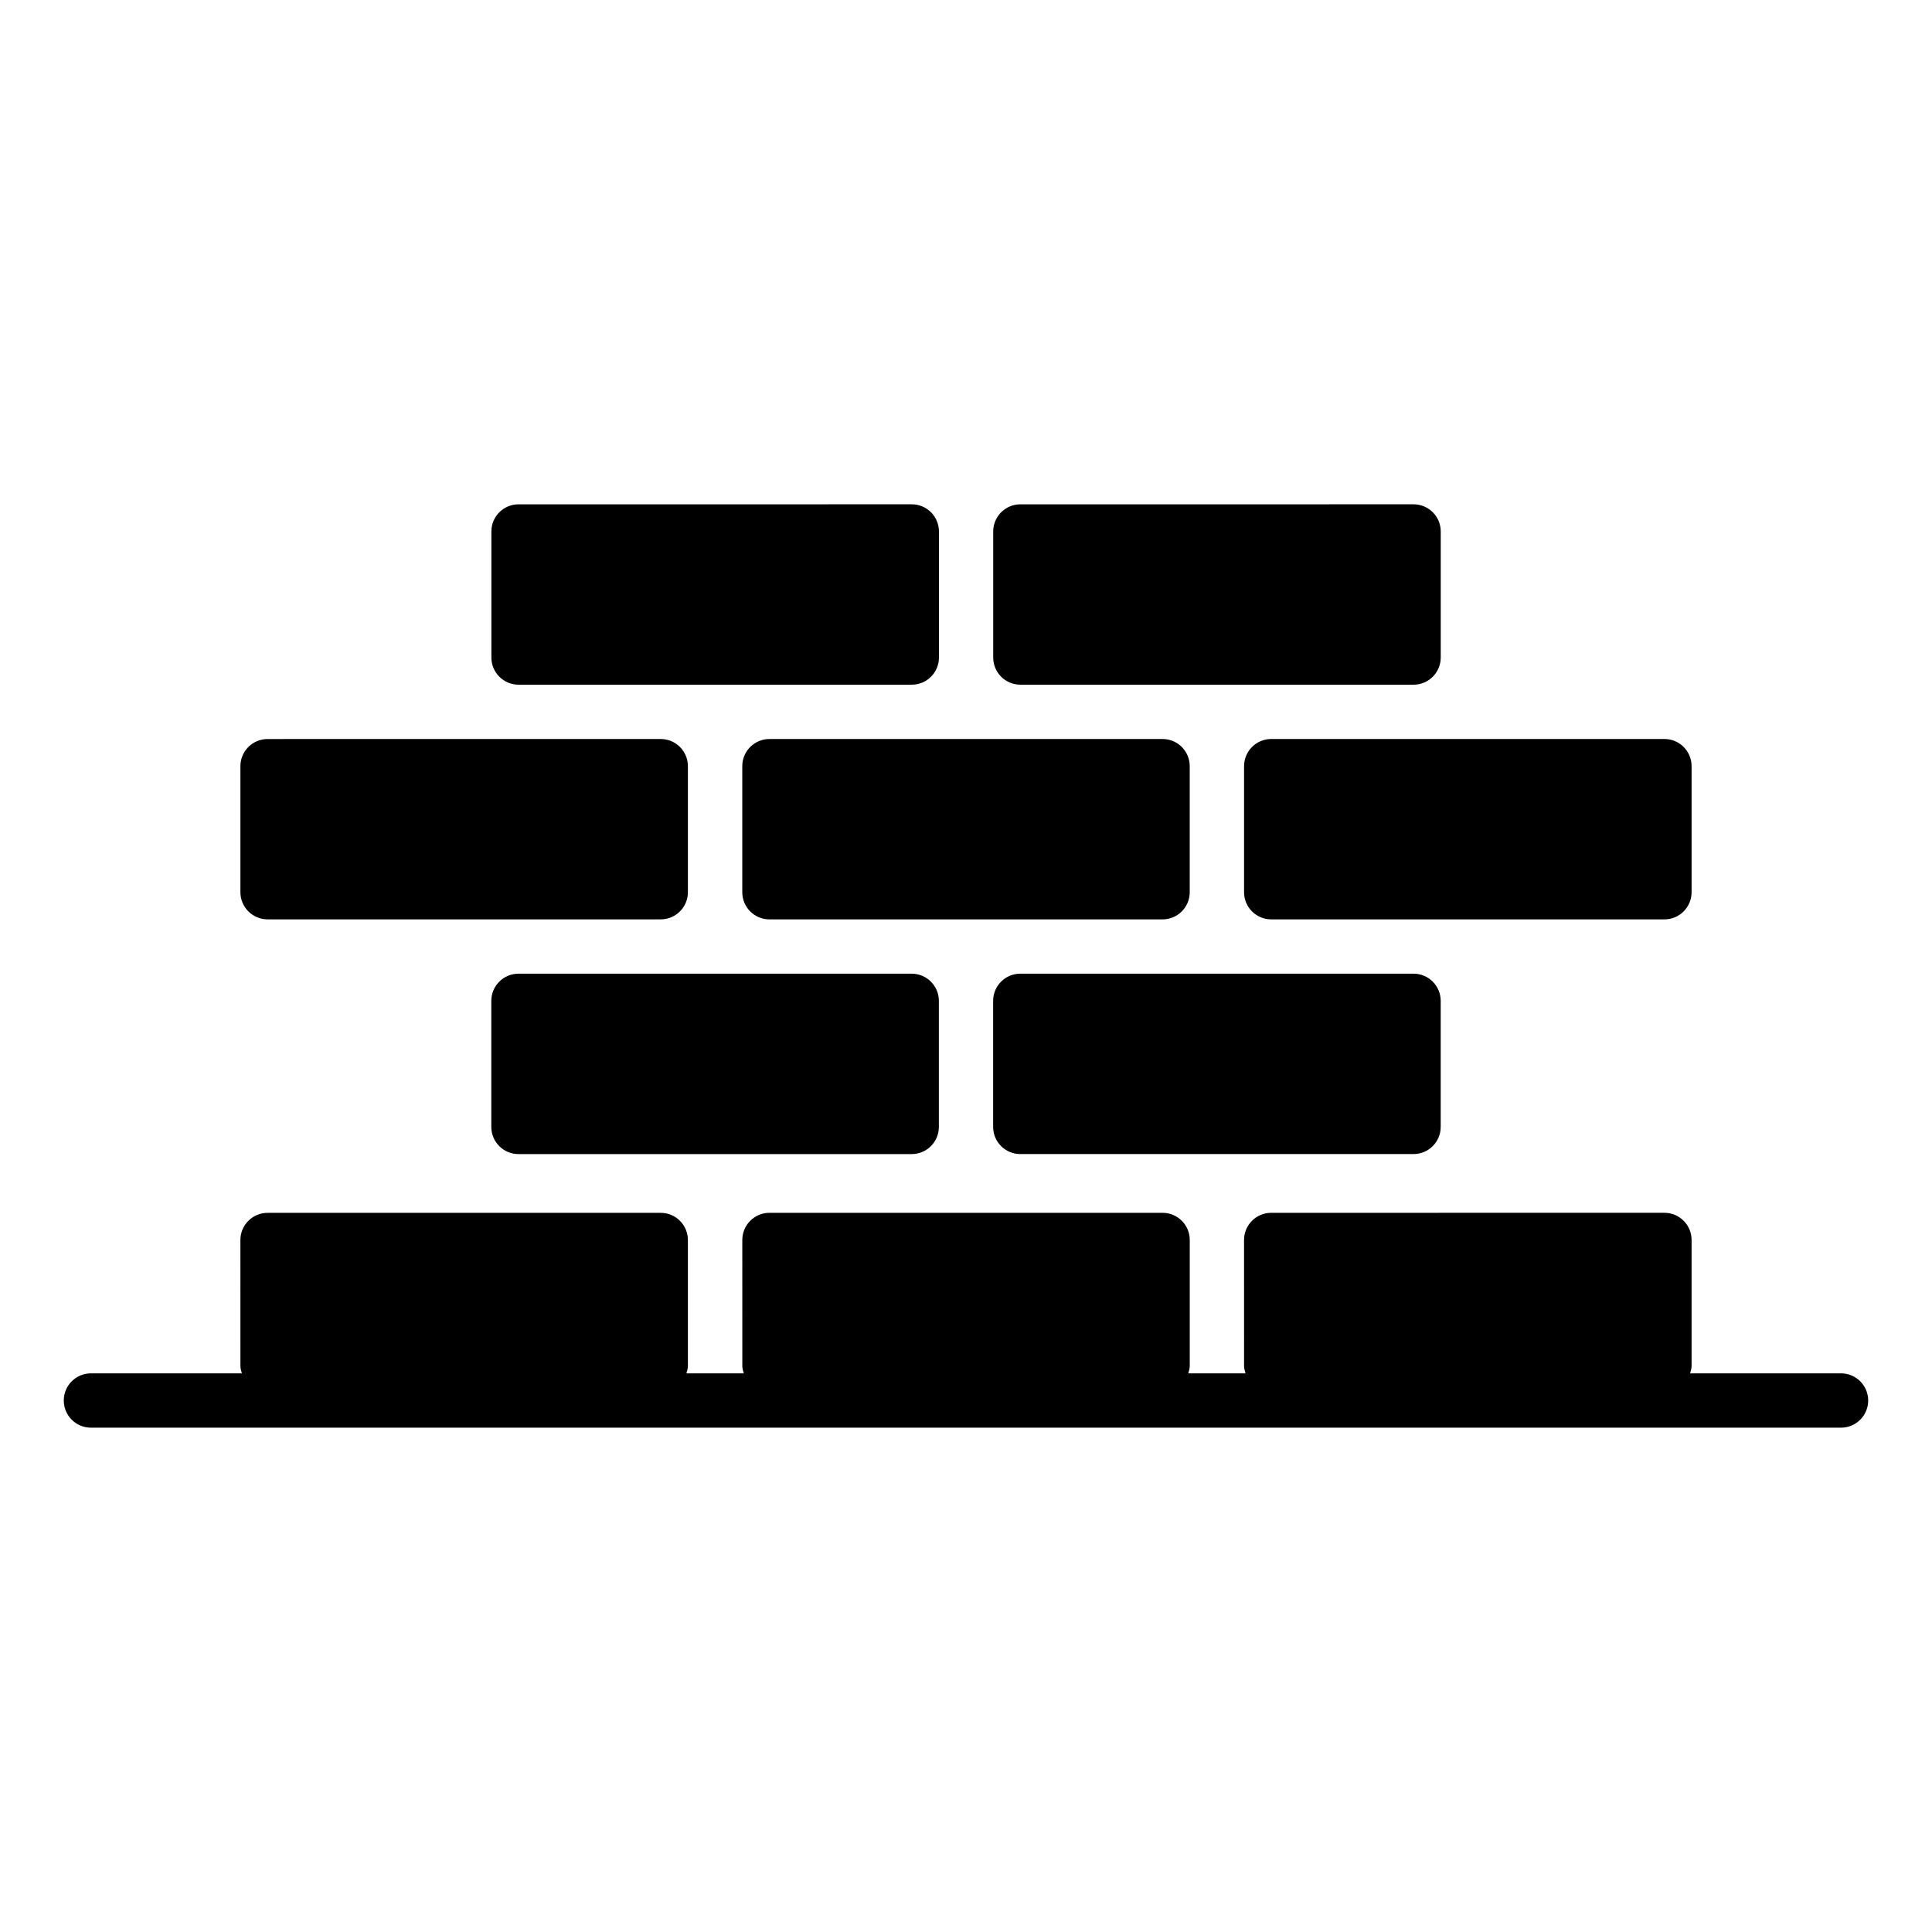
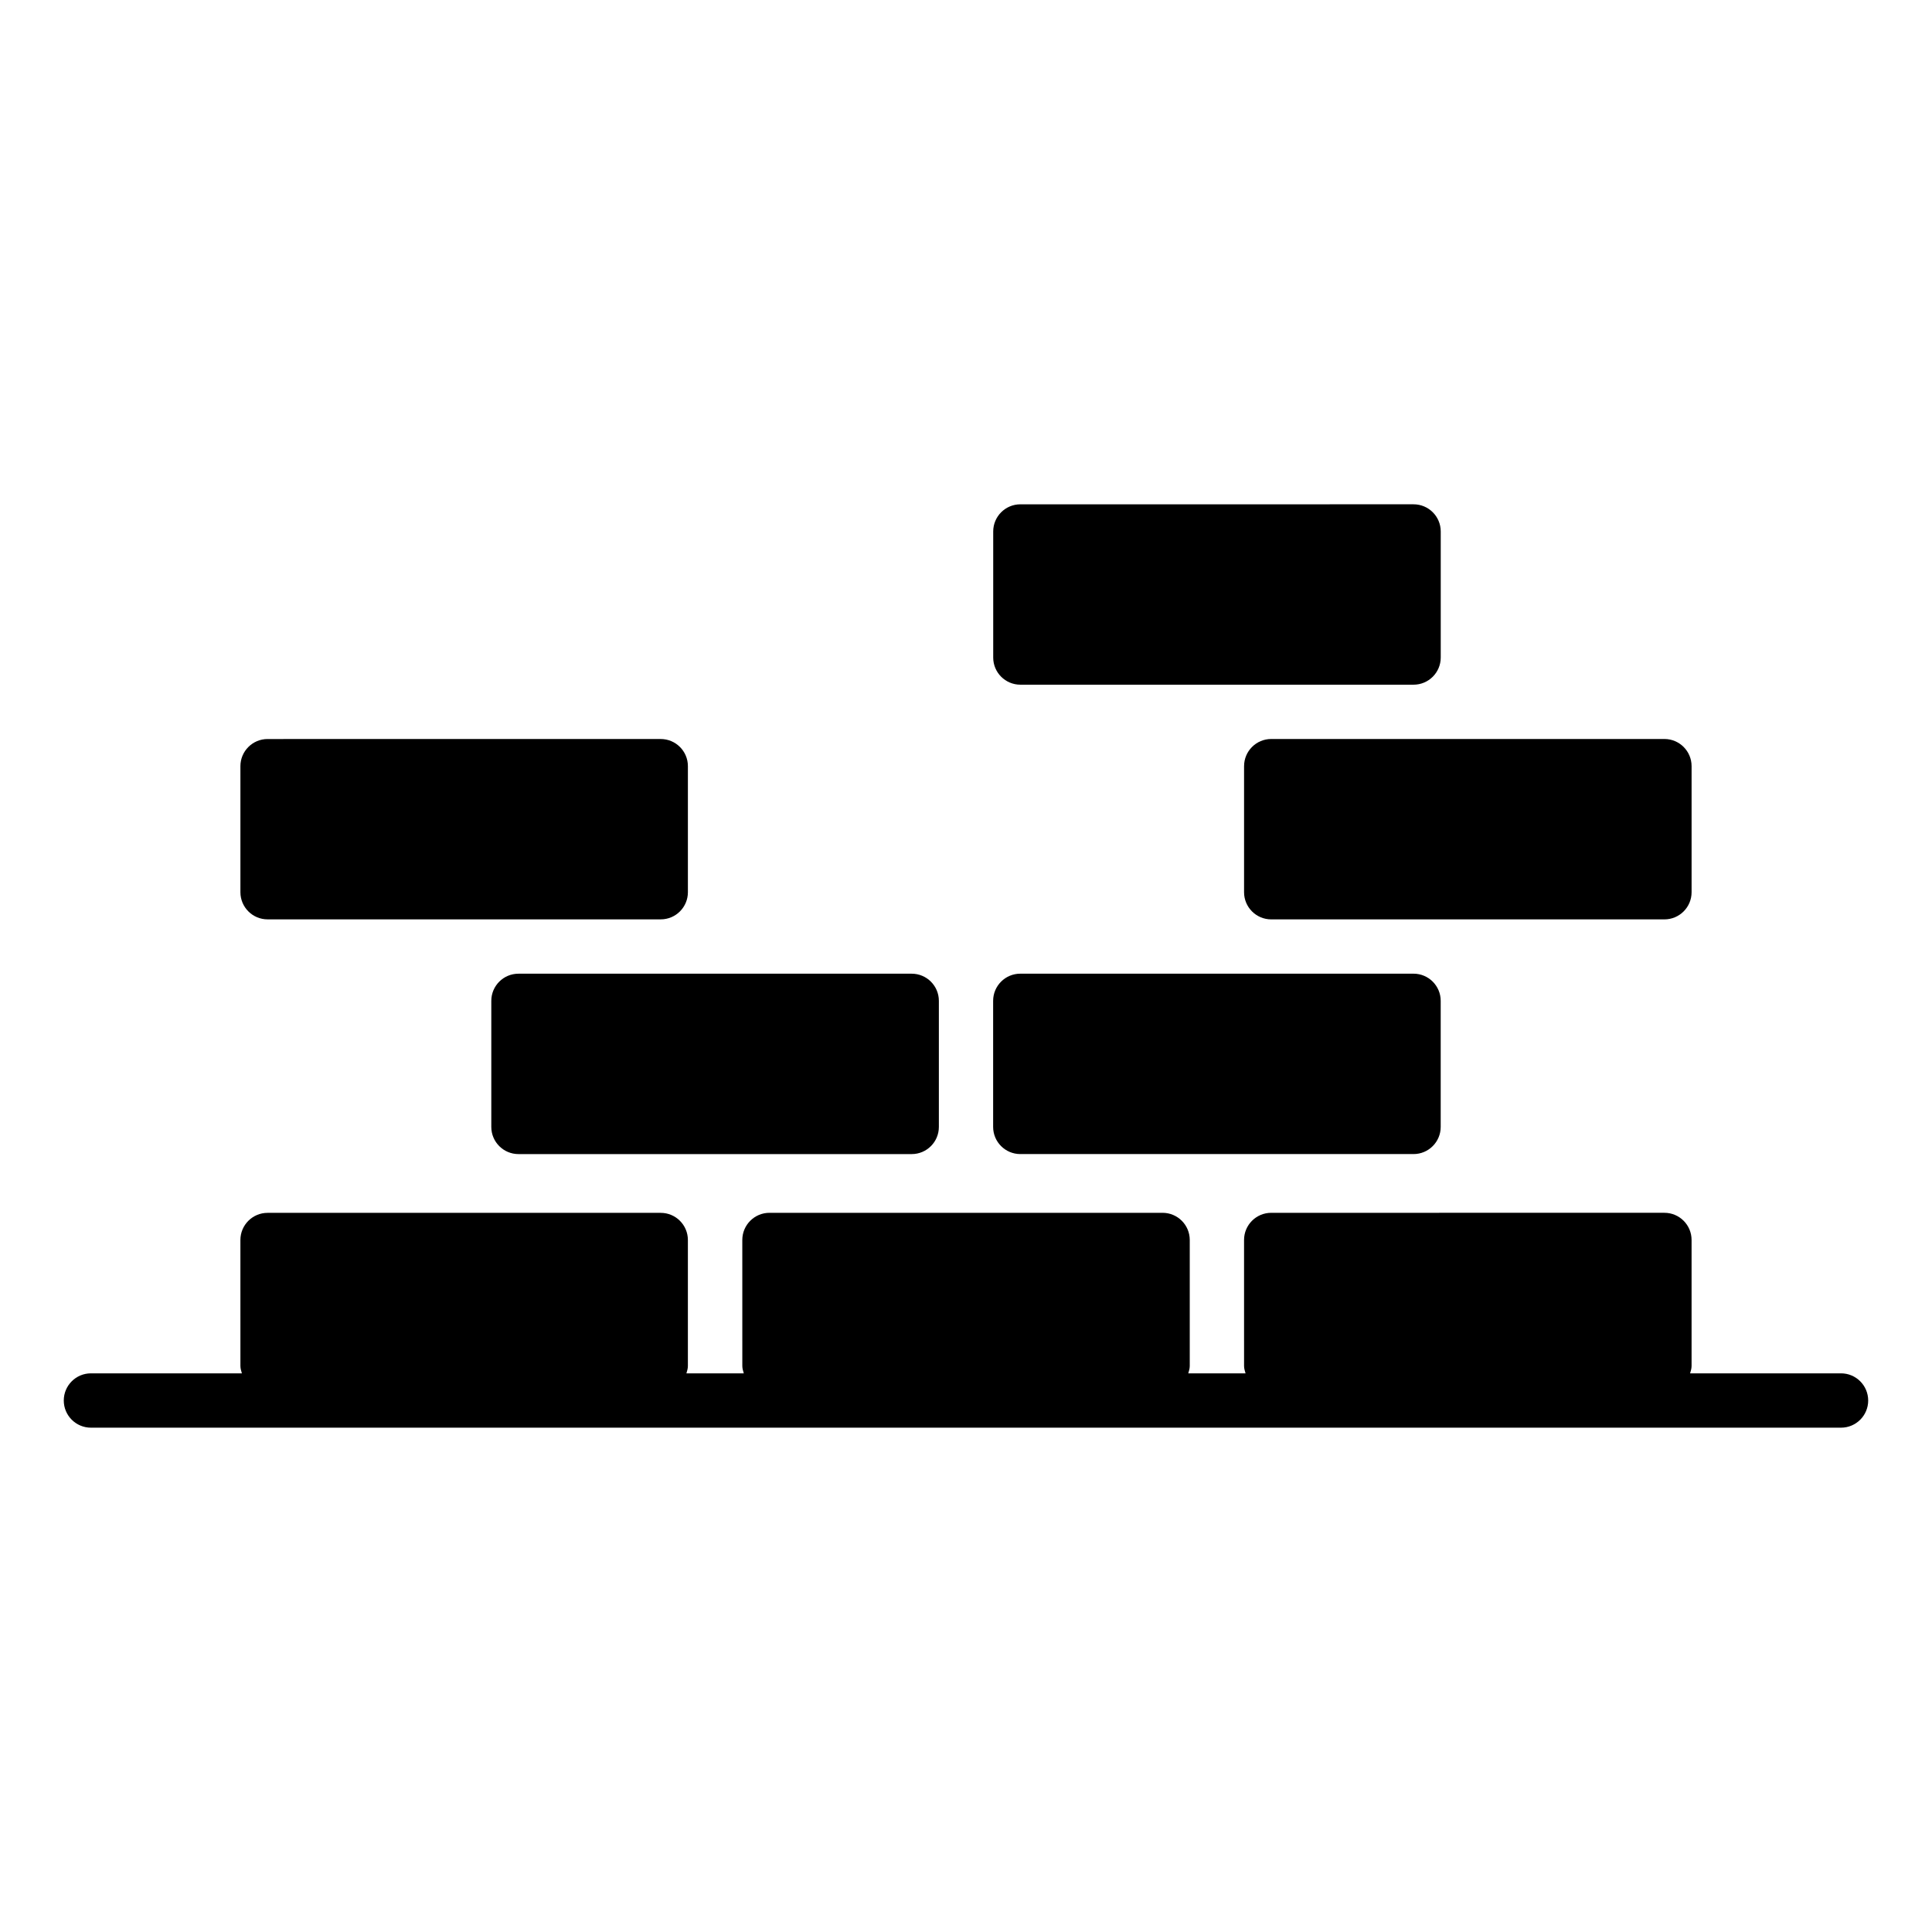
<svg xmlns="http://www.w3.org/2000/svg" fill="#000000" width="800px" height="800px" version="1.1" viewBox="144 144 512 512">
  <g>
    <path d="m631.89 507.95h-39.996c0.18-0.629 0.391-1.254 0.391-1.941v-33.406c0-3.977-3.223-7.199-7.199-7.199l-104.2 0.004c-3.977 0-7.199 3.223-7.199 7.199l0.004 33.406c0 0.688 0.211 1.309 0.391 1.941h-15.176c0.18-0.629 0.391-1.254 0.391-1.941v-33.406c0-3.977-3.223-7.199-7.199-7.199h-104.18c-3.977 0-7.199 3.223-7.199 7.199l0.004 33.406c0 0.688 0.211 1.309 0.391 1.941h-15.207c0.18-0.629 0.391-1.254 0.391-1.941v-33.395c0-3.977-3.223-7.199-7.199-7.199h-104.19c-3.977 0-7.199 3.223-7.199 7.199l0.004 33.395c0 0.688 0.211 1.309 0.391 1.941l-40.004-0.004c-3.977 0-7.199 3.223-7.199 7.199 0 3.973 3.219 7.199 7.199 7.199h463.79c3.977 0 7.199-3.223 7.199-7.199-0.004-3.977-3.223-7.199-7.199-7.199z" />
    <path d="m281.4 402.04c-3.977 0-7.199 3.223-7.199 7.199v33.406c0 3.973 3.223 7.199 7.199 7.199h104.21c3.977 0 7.199-3.223 7.199-7.199v-33.406c0-3.977-3.223-7.199-7.199-7.199z" />
-     <path d="m459.29 380.45v-33.406c0-3.977-3.223-7.199-7.199-7.199h-104.18c-3.977 0-7.199 3.223-7.199 7.199v33.406c0 3.973 3.223 7.199 7.199 7.199h104.18c3.977-0.004 7.199-3.227 7.199-7.199z" />
    <path d="m473.69 347.04v33.406c0 3.973 3.223 7.199 7.199 7.199h104.2c3.977 0 7.199-3.223 7.199-7.199v-33.406c0-3.977-3.223-7.199-7.199-7.199h-104.2c-3.973 0-7.195 3.223-7.195 7.199z" />
    <path d="m414.39 449.84h104.21c3.977 0 7.199-3.223 7.199-7.199v-33.406c0-3.977-3.223-7.199-7.199-7.199h-104.21c-3.977 0-7.199 3.223-7.199 7.199v33.406c0 3.973 3.223 7.199 7.199 7.199z" />
    <path d="m214.91 387.64h104.19c3.977 0 7.199-3.223 7.199-7.199v-33.395c0-3.977-3.223-7.199-7.199-7.199l-104.19 0.004c-3.977 0-7.199 3.223-7.199 7.199v33.395c0.004 3.973 3.227 7.195 7.199 7.195z" />
-     <path d="m281.42 325.45h104.21c3.977 0 7.199-3.223 7.199-7.199v-33.406c0-3.977-3.223-7.199-7.199-7.199l-104.21 0.004c-3.977 0-7.199 3.223-7.199 7.199v33.406c0.004 3.973 3.227 7.195 7.199 7.195z" />
    <path d="m414.41 325.45h104.2c3.977 0 7.199-3.223 7.199-7.199v-33.406c0-3.977-3.223-7.199-7.199-7.199l-104.2 0.004c-3.977 0-7.199 3.223-7.199 7.199v33.406c0 3.973 3.223 7.195 7.199 7.195z" />
  </g>
</svg>